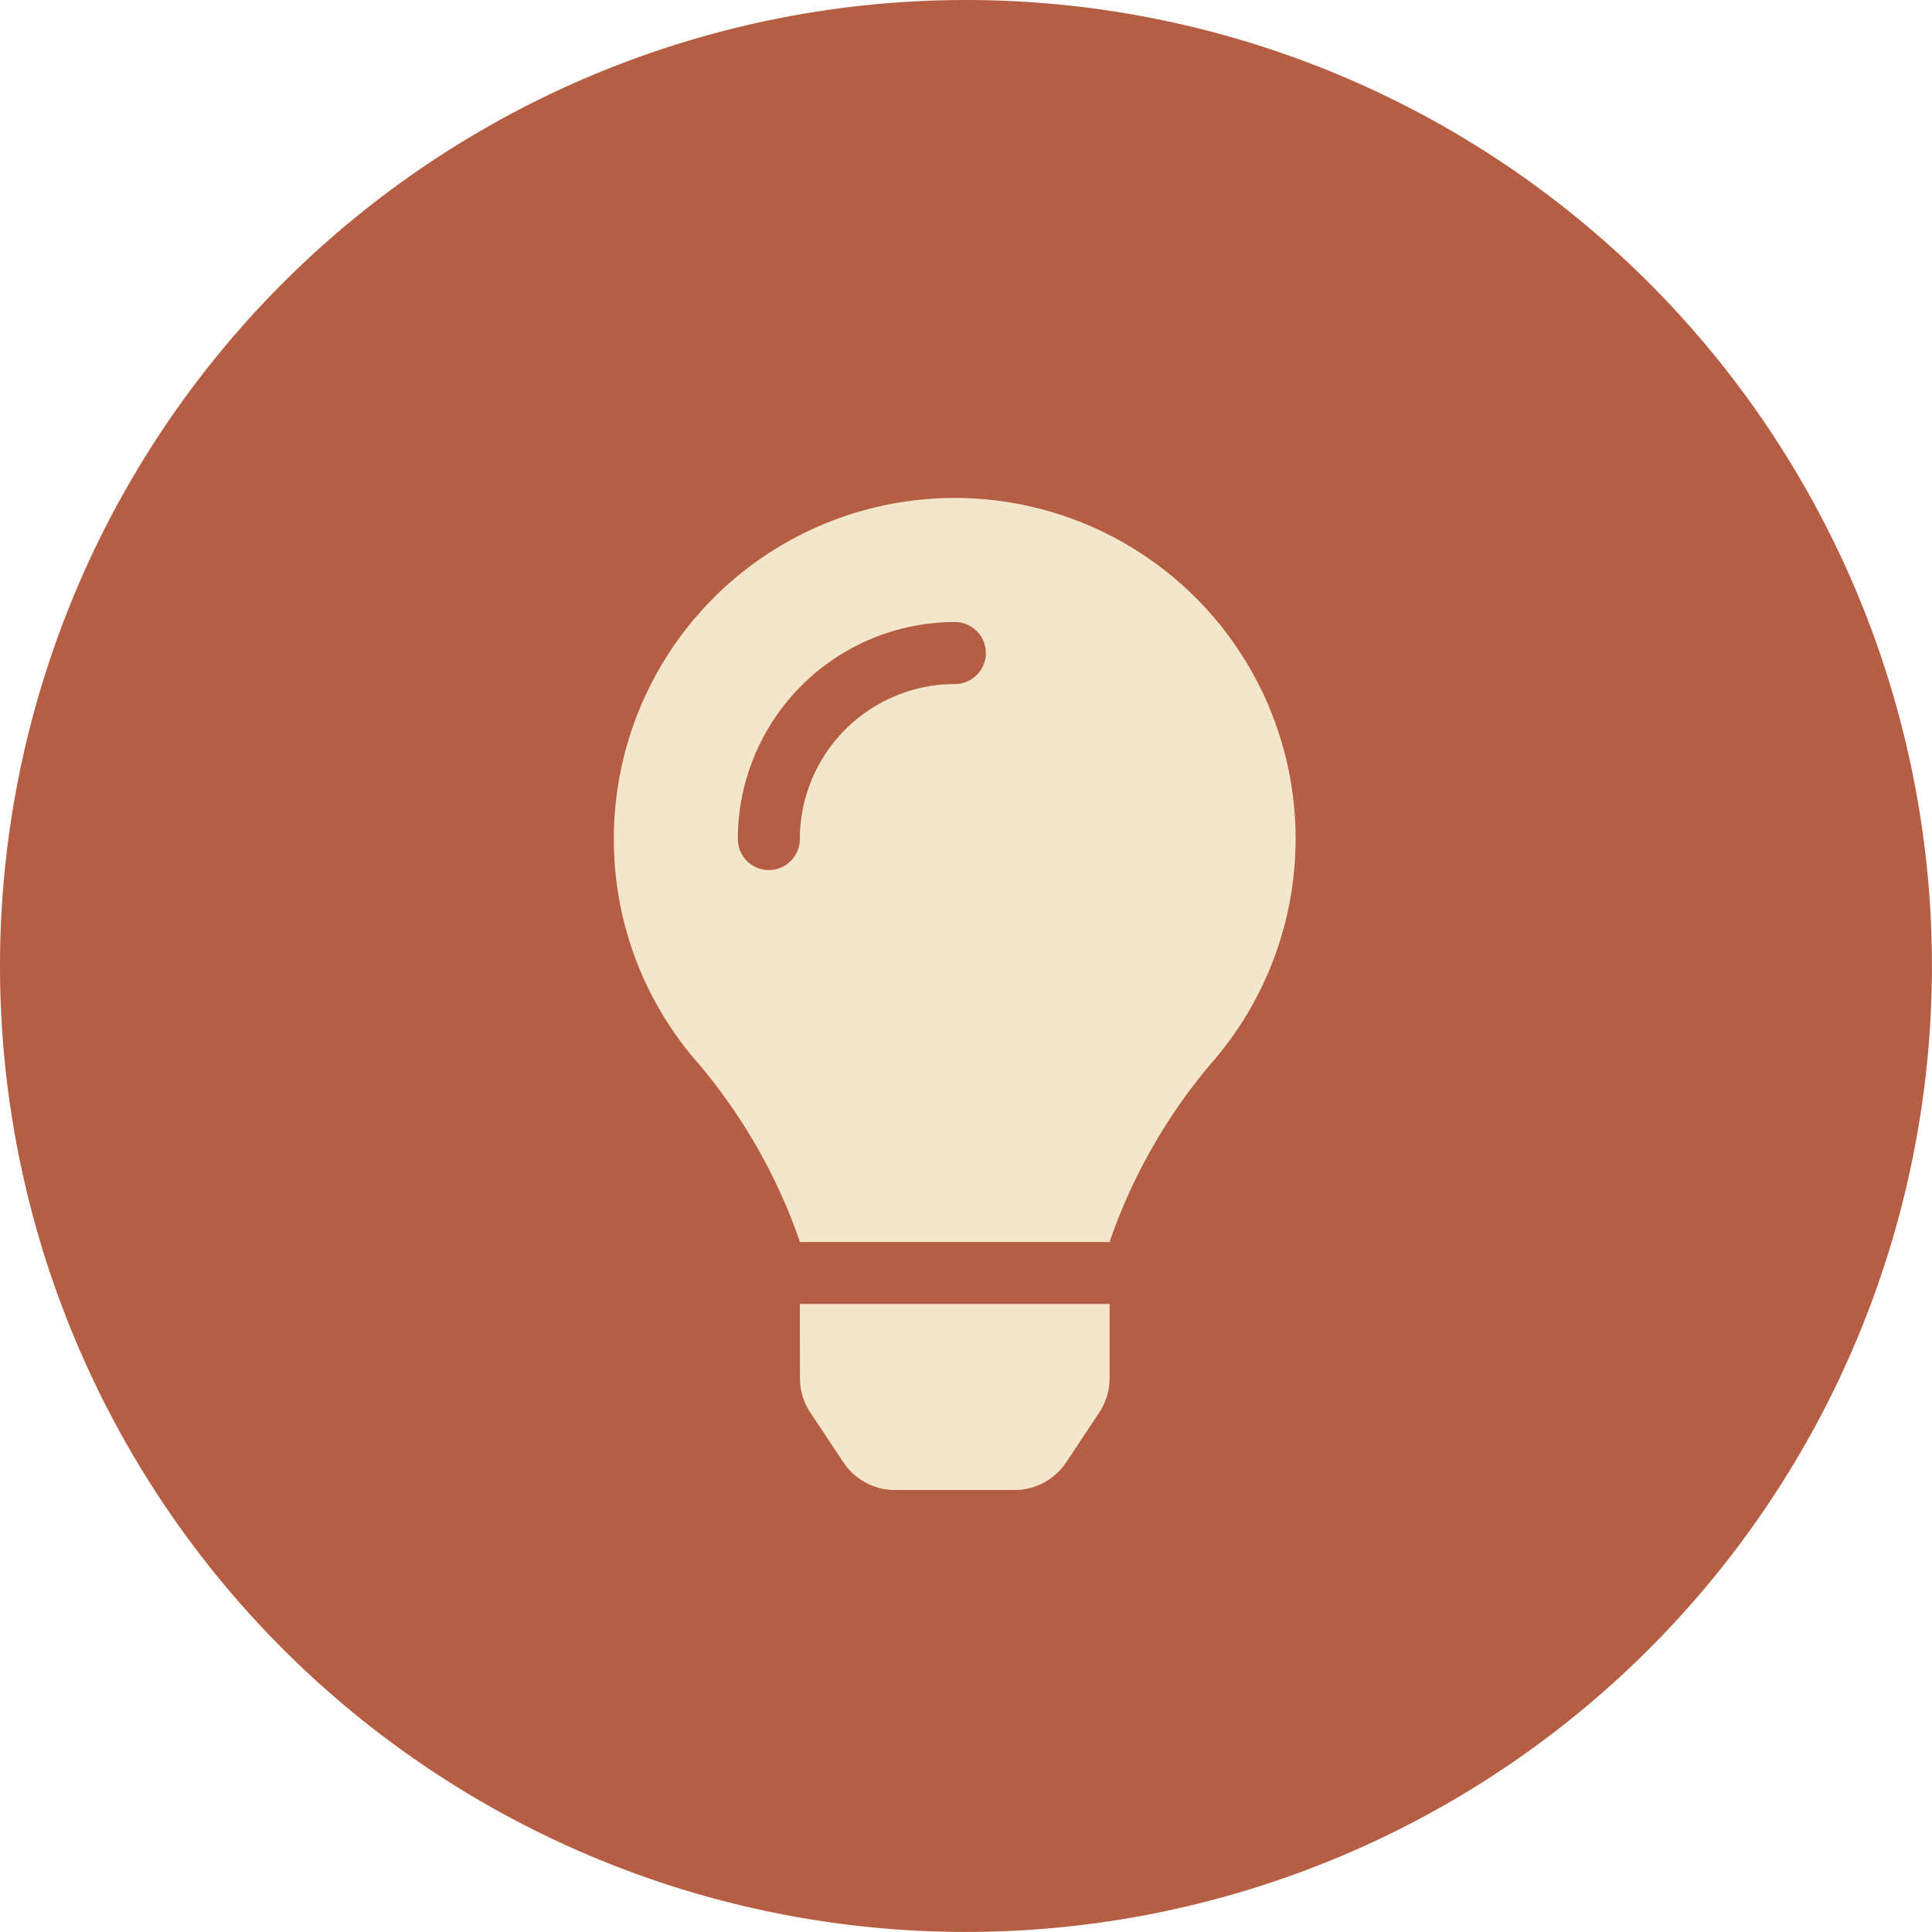
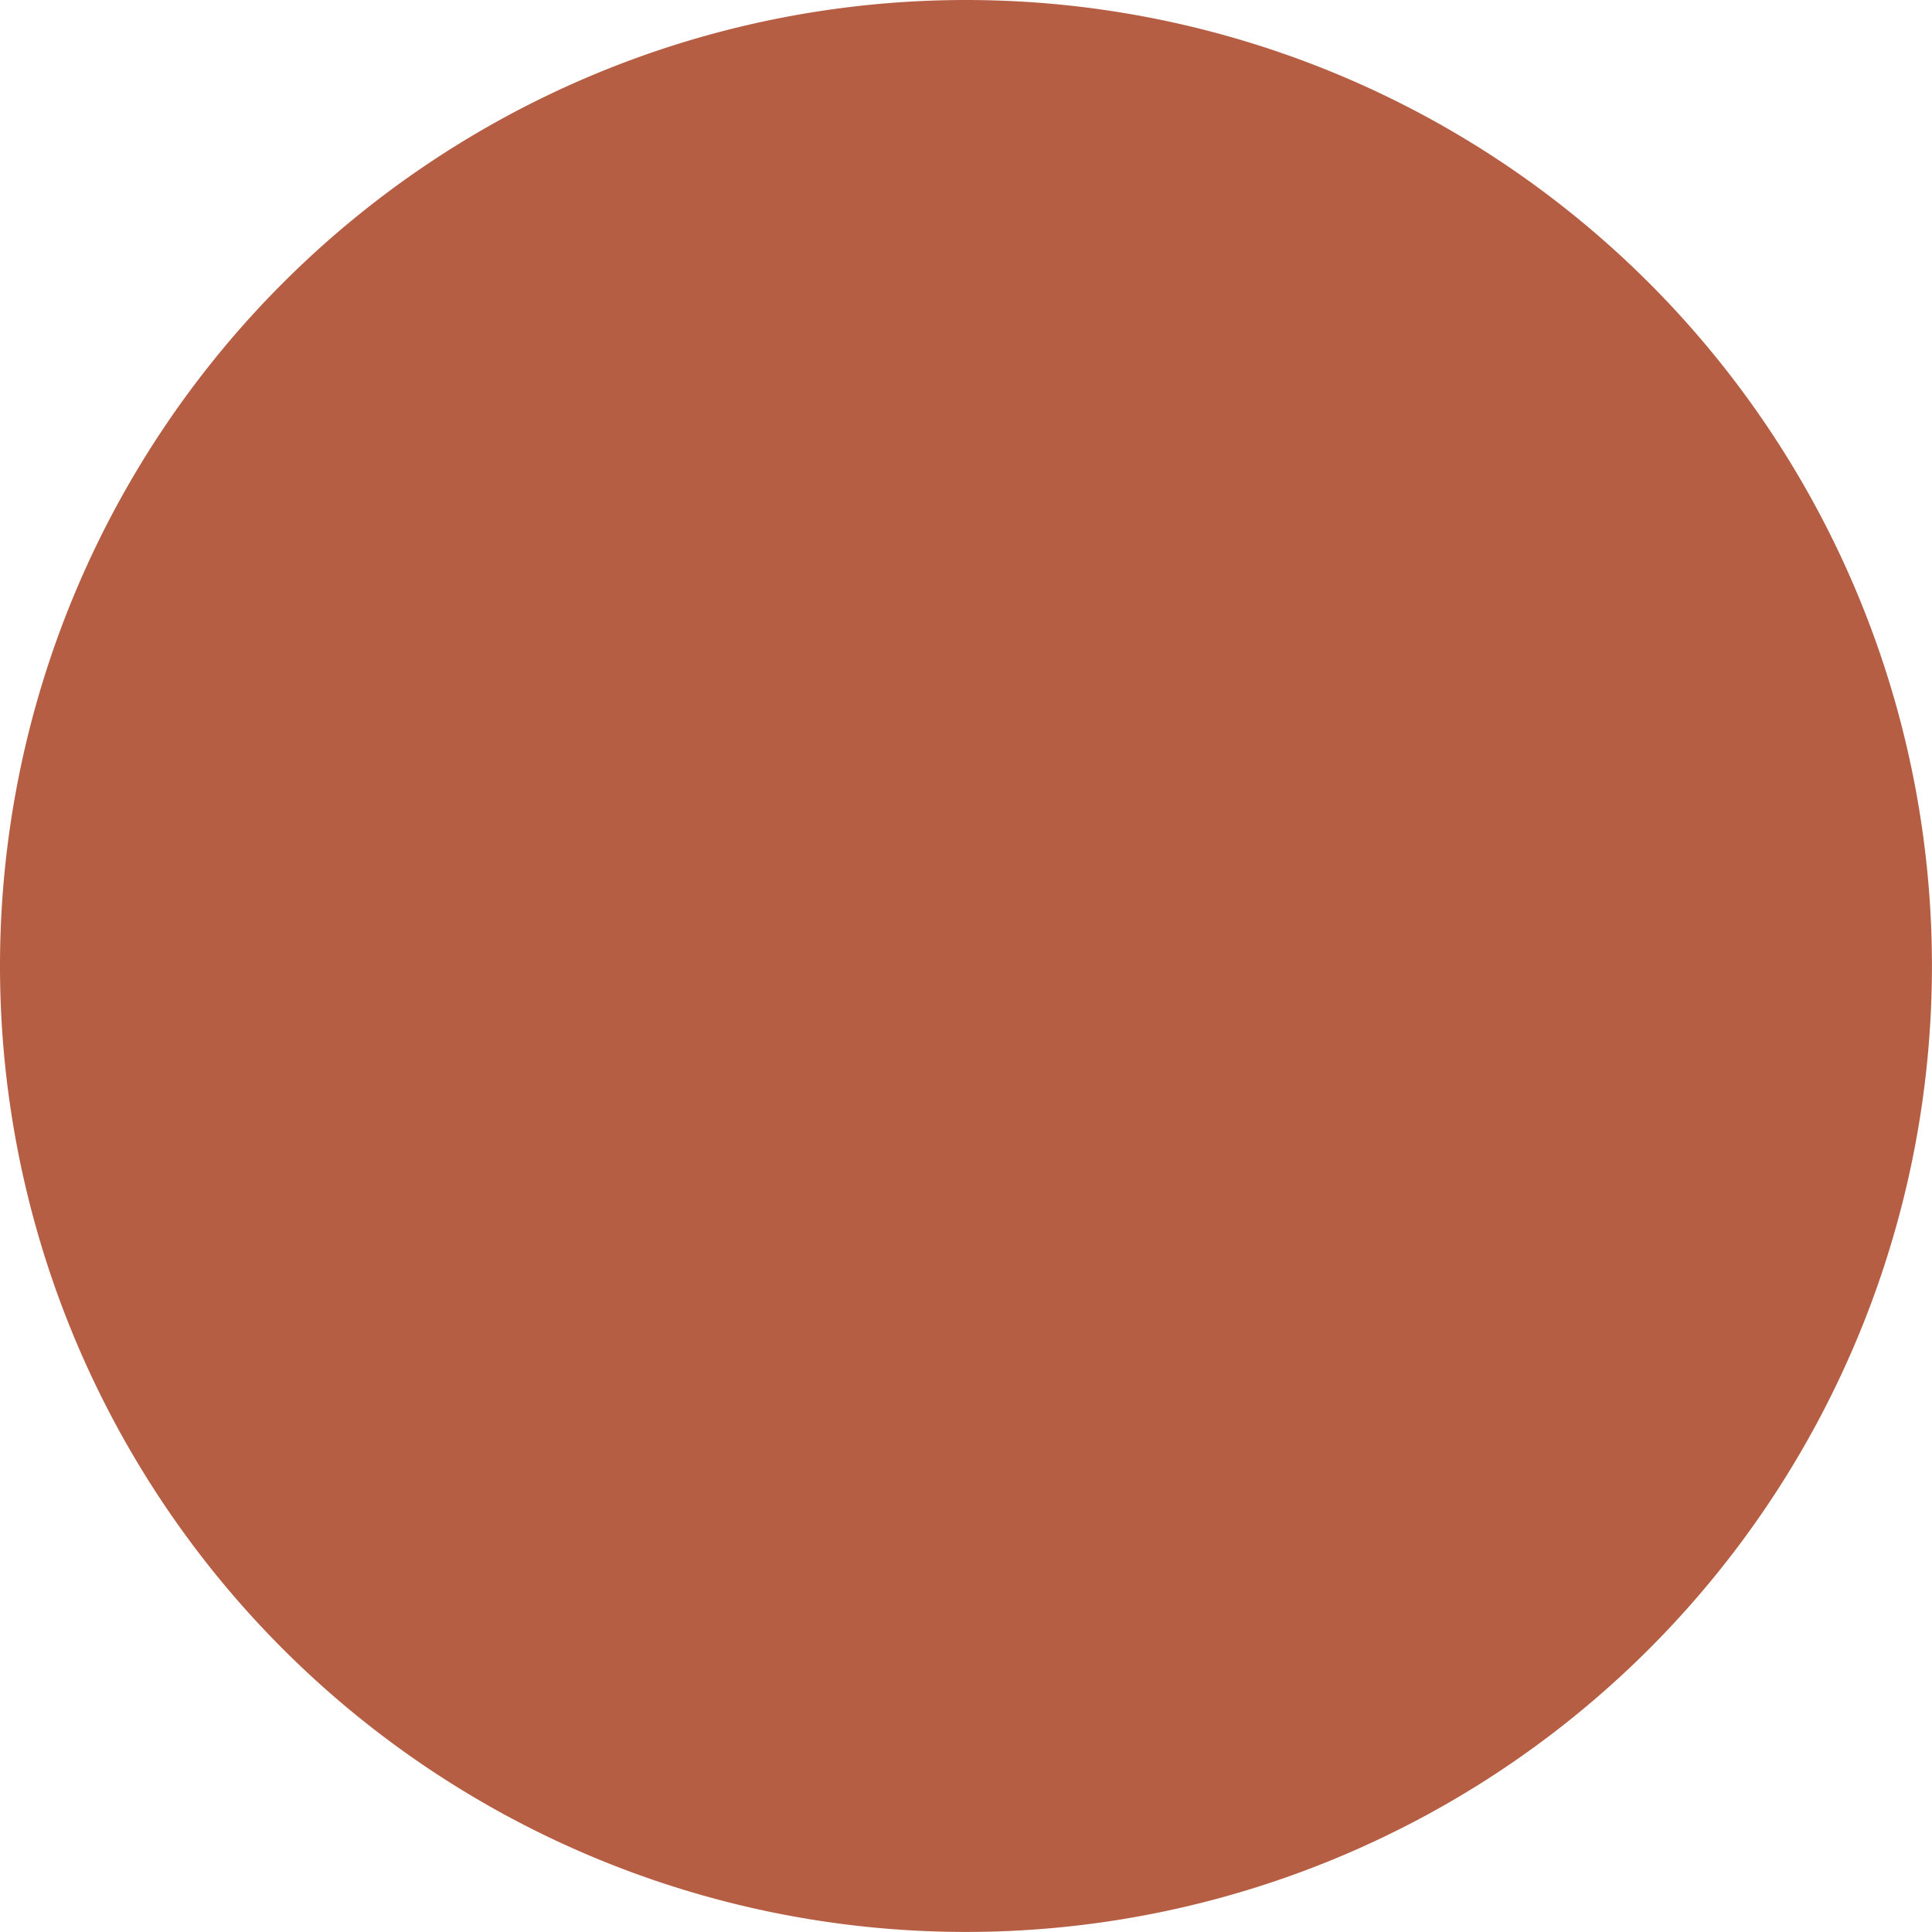
<svg xmlns="http://www.w3.org/2000/svg" width="35.389" height="35.389" viewBox="0 0 35.389 35.389">
  <g id="Grupo_2594" data-name="Grupo 2594" transform="translate(0 0)">
    <path id="Trazado_1010" data-name="Trazado 1010" d="M123.9,22.387A17.694,17.694,0,1,0,141.595,4.693,17.695,17.695,0,0,0,123.9,22.387" transform="translate(-123.9 -4.693)" fill="#b65e43" />
-     <path id="Icon_awesome-lightbulb" data-name="Icon awesome-lightbulb" d="M3.409,16.123a1.136,1.136,0,0,0,.19.628l.606.912a1.135,1.135,0,0,0,.945.507h2.19a1.135,1.135,0,0,0,.945-.507l.606-.912a1.135,1.135,0,0,0,.19-.628V14.762H3.407ZM0,6.246a6.211,6.211,0,0,0,1.546,4.109A10.2,10.2,0,0,1,3.4,13.6l0,.028H9.089l0-.028a10.2,10.2,0,0,1,1.853-3.245A6.244,6.244,0,1,0,0,6.246ZM6.246,3.407A2.842,2.842,0,0,0,3.407,6.246a.568.568,0,1,1-1.136,0A3.979,3.979,0,0,1,6.246,2.271a.568.568,0,0,1,0,1.136Z" transform="translate(11.244 9.123)" fill="#f3e6ca" />
  </g>
</svg>